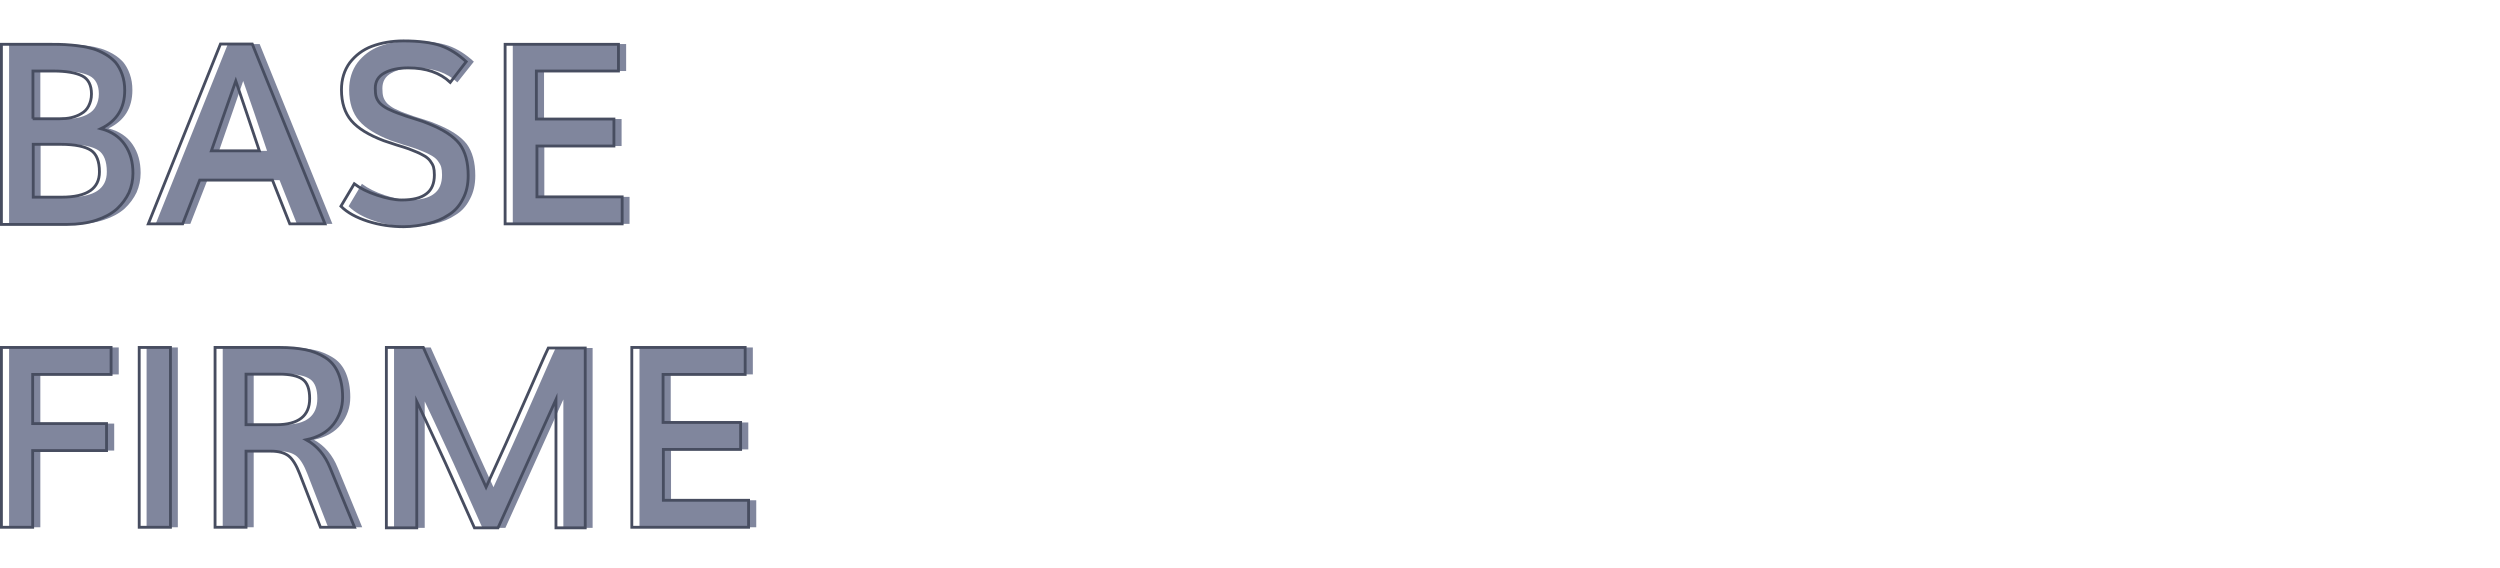
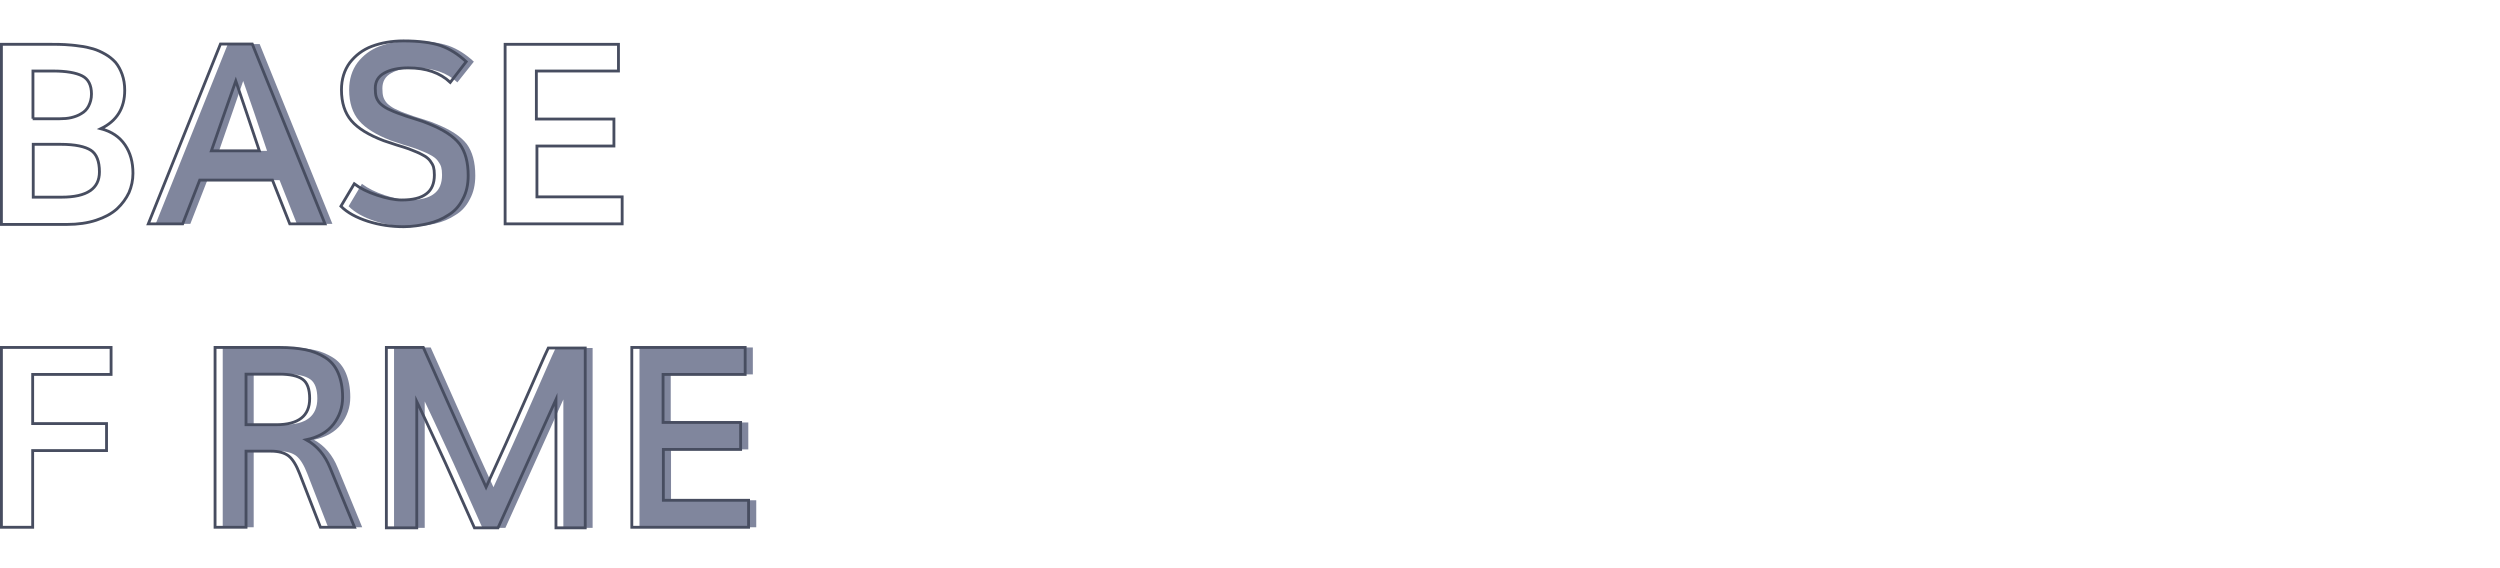
<svg xmlns="http://www.w3.org/2000/svg" version="1.1" id="Capa_1" x="0px" y="0px" viewBox="0 0 880 200" style="enable-background:new 0 0 880 200;" xml:space="preserve">
  <style type="text/css">
	.st0{fill:#80869D;}
	.st1{fill:none;stroke:#474D60;stroke-miterlimit:10;}
	.st2{fill:#4D4D4D;}
</style>
  <g>
    <g>
-       <path class="st0" d="M3.2,78.8V15.5h17.5c1.8,0,3.5,0,4.9,0.1c1.4,0.1,3.1,0.2,5,0.5c1.9,0.2,3.5,0.6,4.9,1    c1.4,0.4,2.9,1.1,4.3,1.9c1.4,0.8,2.6,1.8,3.6,2.9c0.9,1.1,1.7,2.5,2.3,4.2s0.9,3.5,0.9,5.6c0,6.3-2.8,10.8-8.4,13.5    c3.8,1,6.6,2.9,8.5,5.7s2.8,6.1,2.8,10c0,2.4-0.5,4.7-1.4,6.8c-1,2.1-2.4,4-4.2,5.7c-1.9,1.7-4.3,3-7.3,4c-3,1-6.5,1.5-10.3,1.5    H3.2z M14.2,41.8h9.4c1.5,0,2.8-0.1,4.1-0.4c1.2-0.3,2.4-0.7,3.5-1.4c1.1-0.6,2-1.5,2.6-2.7c0.6-1.2,1-2.5,1-4.2    c0-3.1-1.1-5.3-3.3-6.4S26,25,21.3,25h-7.1V41.8z M14.3,69.4h10c8.9,0,13.3-3,13.3-8.9c0-3.7-1-6.3-3-7.6s-5.5-2.1-10.6-2.1h-9.7    V69.4z" />
      <path class="st0" d="M54.8,78.8l25.4-63.3h11.2l25.6,63.3h-12.5l-6.1-15.4H73l-6,15.4H54.8z M77.1,53.1H94    c-3.3-9.9-6.1-18.1-8.4-24.6C83.8,33.9,80.9,42.1,77.1,53.1z" />
      <path class="st0" d="M144.8,79.8c-4.3,0-8.5-0.6-12.6-1.9c-4-1.3-7.2-3-9.5-5.3l4.7-7.9c2.1,1.6,4.7,2.9,8,4    c3.3,1.1,6.2,1.7,8.7,1.7c3.9,0,6.8-0.7,8.7-2.2c1.9-1.4,2.8-3.7,2.8-6.6c0-1.2-0.1-2.1-0.3-2.8s-0.6-1.4-1.2-2.2    c-0.6-0.8-1.5-1.5-2.7-2.1c-1.2-0.7-2.8-1.3-4.8-2.1c-0.9-0.3-2.3-0.8-4.4-1.4c-2.1-0.7-3.6-1.2-4.5-1.5c-5.2-2-9-4.3-11.3-7    s-3.5-6.3-3.5-10.9c0-3.7,1-6.9,2.9-9.5c2-2.6,4.6-4.6,7.8-5.8c3.2-1.2,7-1.9,11.1-1.9c5.6,0,10,0.6,13.2,1.7    c3.1,1.1,6.1,3,8.9,5.6L161,29c-3.6-3.4-8.5-5.1-14.8-5.1c-3.4,0-6.3,0.6-8.4,1.8c-2.2,1.2-3.2,3-3.2,5.4c0,1.2,0.1,2.2,0.3,2.9    s0.6,1.5,1.3,2.3c0.7,0.7,1.6,1.4,2.8,2c1.2,0.6,2.8,1.3,4.9,2c0.7,0.3,2.2,0.8,4.5,1.5c2.3,0.7,4,1.3,5.1,1.8    c5.2,2.1,8.7,4.4,10.8,7.1c2,2.7,3,6.4,3,11.1c0,3.2-0.6,5.9-1.9,8.3c-1.2,2.4-2.9,4.3-5.1,5.6c-2.1,1.4-4.5,2.4-7.1,3    S147.8,79.8,144.8,79.8z" />
-       <path class="st0" d="M180.5,78.8V15.5h39.9V25h-28.9v16.9h27.3v9.5h-27.2v17.9h30v9.5H180.5z" />
-       <path class="st0" d="M3.2,185.6v-63.3h38.6v9.5H14.2v17.3h26v9.5h-26v27H3.2z" />
-       <path class="st0" d="M51.6,185.6v-63.3h11v63.3H51.6z" />
      <path class="st0" d="M78.4,185.6v-63.3h22.8c3.5,0,6.5,0.3,9,0.8c2.5,0.5,4.8,1.4,6.9,2.7c2.1,1.3,3.6,3.1,4.6,5.4    s1.6,5.2,1.6,8.6c0,3.6-1.1,6.7-3.2,9.5c-2.1,2.7-5.3,4.6-9.6,5.5c3.8,2.1,6.6,5.4,8.4,9.9l8.6,20.9h-12l-7.3-18.8    c-1.2-3.1-2.5-5.2-3.9-6.3c-1.4-1.1-3.5-1.7-6.3-1.7h-8.7v26.8H78.4z M89.3,149.5h10.6c7.9,0,11.8-3.1,11.8-9.2    c0-3.3-0.8-5.6-2.5-6.8c-1.7-1.2-4.4-1.8-8.2-1.8H89.3V149.5z" />
      <path class="st0" d="M138.7,185.6v-63.3h12.9c0.9,2,4.1,9.1,9.5,21.3s9.7,21.5,12.6,27.9c2.2-4.8,4.5-9.9,6.9-15.2    s5.1-11.5,8.2-18.5c3.1-7,5.3-12.2,6.8-15.3h13v63.3h-10.3v-45.2c-1.5,3.3-8.3,18.4-20.4,45.2h-8.1c-1.5-3.3-3.6-8-6.3-14.1    c-2.7-6.1-5.2-11.6-7.5-16.5c-2.3-4.9-4.4-9.6-6.5-13.9v44.5H138.7z" />
      <path class="st0" d="M225.1,185.6v-63.3H265v9.5h-28.9v16.9h27.3v9.5h-27.2v17.9h30v9.5H225.1z" />
    </g>
    <g>
      <path class="st1" d="M0.5,78.8V15.6H18c1.8,0,3.5,0,4.9,0.1c1.4,0.1,3.1,0.2,5,0.5c1.9,0.2,3.5,0.6,4.9,1c1.4,0.4,2.9,1.1,4.3,1.9    c1.4,0.8,2.6,1.8,3.6,2.9c0.9,1.1,1.7,2.5,2.3,4.2s0.9,3.5,0.9,5.6c0,6.3-2.8,10.8-8.4,13.5c3.8,1,6.6,2.9,8.5,5.7s2.8,6.1,2.8,10    c0,2.4-0.5,4.7-1.4,6.8c-1,2.1-2.4,4-4.2,5.7c-1.9,1.7-4.3,3-7.3,4c-3,1-6.5,1.5-10.3,1.5H0.5z M11.5,41.8H21    c1.5,0,2.8-0.1,4.1-0.4c1.2-0.3,2.4-0.7,3.5-1.4c1.1-0.6,2-1.5,2.6-2.7c0.6-1.2,1-2.5,1-4.2c0-3.1-1.1-5.3-3.3-6.4    S23.3,25,18.7,25h-7.1V41.8z M11.7,69.4h10c8.9,0,13.3-3,13.3-8.9c0-3.7-1-6.3-3-7.6s-5.5-2.1-10.6-2.1h-9.7V69.4z" />
      <path class="st1" d="M52.2,78.8l25.4-63.3h11.2l25.6,63.3H102l-6.1-15.4H70.3l-6,15.4H52.2z M74.4,53.1h16.9    C88,43.2,85.2,35,83,28.5C81.1,33.9,78.2,42.1,74.4,53.1z" />
      <path class="st1" d="M142.1,79.8c-4.3,0-8.5-0.6-12.6-1.9c-4-1.3-7.2-3-9.5-5.3l4.7-7.9c2.1,1.6,4.7,2.9,8,4    c3.3,1.1,6.2,1.7,8.7,1.7c3.9,0,6.8-0.7,8.7-2.2c1.9-1.4,2.8-3.7,2.8-6.6c0-1.2-0.1-2.1-0.3-2.8s-0.6-1.4-1.2-2.2    c-0.6-0.8-1.5-1.5-2.7-2.1c-1.2-0.7-2.8-1.3-4.8-2.1c-0.9-0.3-2.3-0.8-4.4-1.4c-2.1-0.7-3.6-1.2-4.5-1.5c-5.2-2-9-4.3-11.3-7    s-3.5-6.3-3.5-10.9c0-3.7,1-6.9,2.9-9.5c2-2.6,4.6-4.6,7.8-5.8c3.2-1.2,7-1.9,11.1-1.9c5.6,0,10,0.6,13.2,1.7    c3.1,1.1,6.1,3,8.9,5.6l-5.6,7.3c-3.6-3.4-8.5-5.1-14.8-5.1c-3.4,0-6.3,0.6-8.4,1.8c-2.2,1.2-3.2,3-3.2,5.4c0,1.2,0.1,2.2,0.3,2.9    s0.6,1.5,1.3,2.3c0.7,0.7,1.6,1.4,2.8,2c1.2,0.6,2.8,1.3,4.9,2c0.7,0.3,2.2,0.8,4.5,1.5c2.3,0.7,4,1.3,5.1,1.8    c5.2,2.1,8.7,4.4,10.8,7.1c2,2.7,3,6.4,3,11.1c0,3.2-0.6,5.9-1.9,8.3c-1.2,2.4-2.9,4.3-5.1,5.6c-2.1,1.4-4.5,2.4-7.1,3    S145.1,79.8,142.1,79.8z" />
      <path class="st1" d="M177.8,78.8V15.6h39.9V25h-28.9v16.9h27.3v9.5H189v17.9h30v9.5H177.8z" />
      <path class="st1" d="M0.5,185.6v-63.3h38.6v9.5H11.5v17.3h26v9.5h-26v27H0.5z" />
-       <path class="st1" d="M49,185.6v-63.3h11v63.3H49z" />
      <path class="st1" d="M75.7,185.6v-63.3h22.8c3.5,0,6.5,0.3,9,0.8c2.5,0.5,4.8,1.4,6.9,2.7c2.1,1.3,3.6,3.1,4.6,5.4    s1.6,5.2,1.6,8.6c0,3.6-1.1,6.7-3.2,9.5c-2.1,2.7-5.3,4.6-9.6,5.5c3.8,2.1,6.6,5.4,8.4,9.9l8.6,20.9h-12l-7.3-18.8    c-1.2-3.1-2.5-5.2-3.9-6.3c-1.4-1.1-3.5-1.7-6.3-1.7h-8.7v26.8H75.7z M86.6,149.5h10.6c7.9,0,11.8-3.1,11.8-9.2    c0-3.3-0.8-5.6-2.5-6.8c-1.7-1.2-4.4-1.8-8.2-1.8H86.6V149.5z" />
      <path class="st1" d="M136,185.6v-63.3H149c0.9,2,4.1,9.1,9.5,21.3s9.7,21.5,12.6,27.9c2.2-4.8,4.5-9.9,6.9-15.2s5.1-11.5,8.2-18.5    c3.1-7,5.3-12.2,6.8-15.3h13v63.3h-10.3v-45.2c-1.5,3.3-8.3,18.4-20.4,45.2H167c-1.5-3.3-3.6-8-6.3-14.1    c-2.7-6.1-5.2-11.6-7.5-16.5c-2.3-4.9-4.4-9.6-6.5-13.9v44.5H136z" />
      <path class="st1" d="M222.4,185.6v-63.3h39.9v9.5h-28.9v16.9h27.3v9.5h-27.2v17.9h30v9.5H222.4z" />
    </g>
  </g>
</svg>